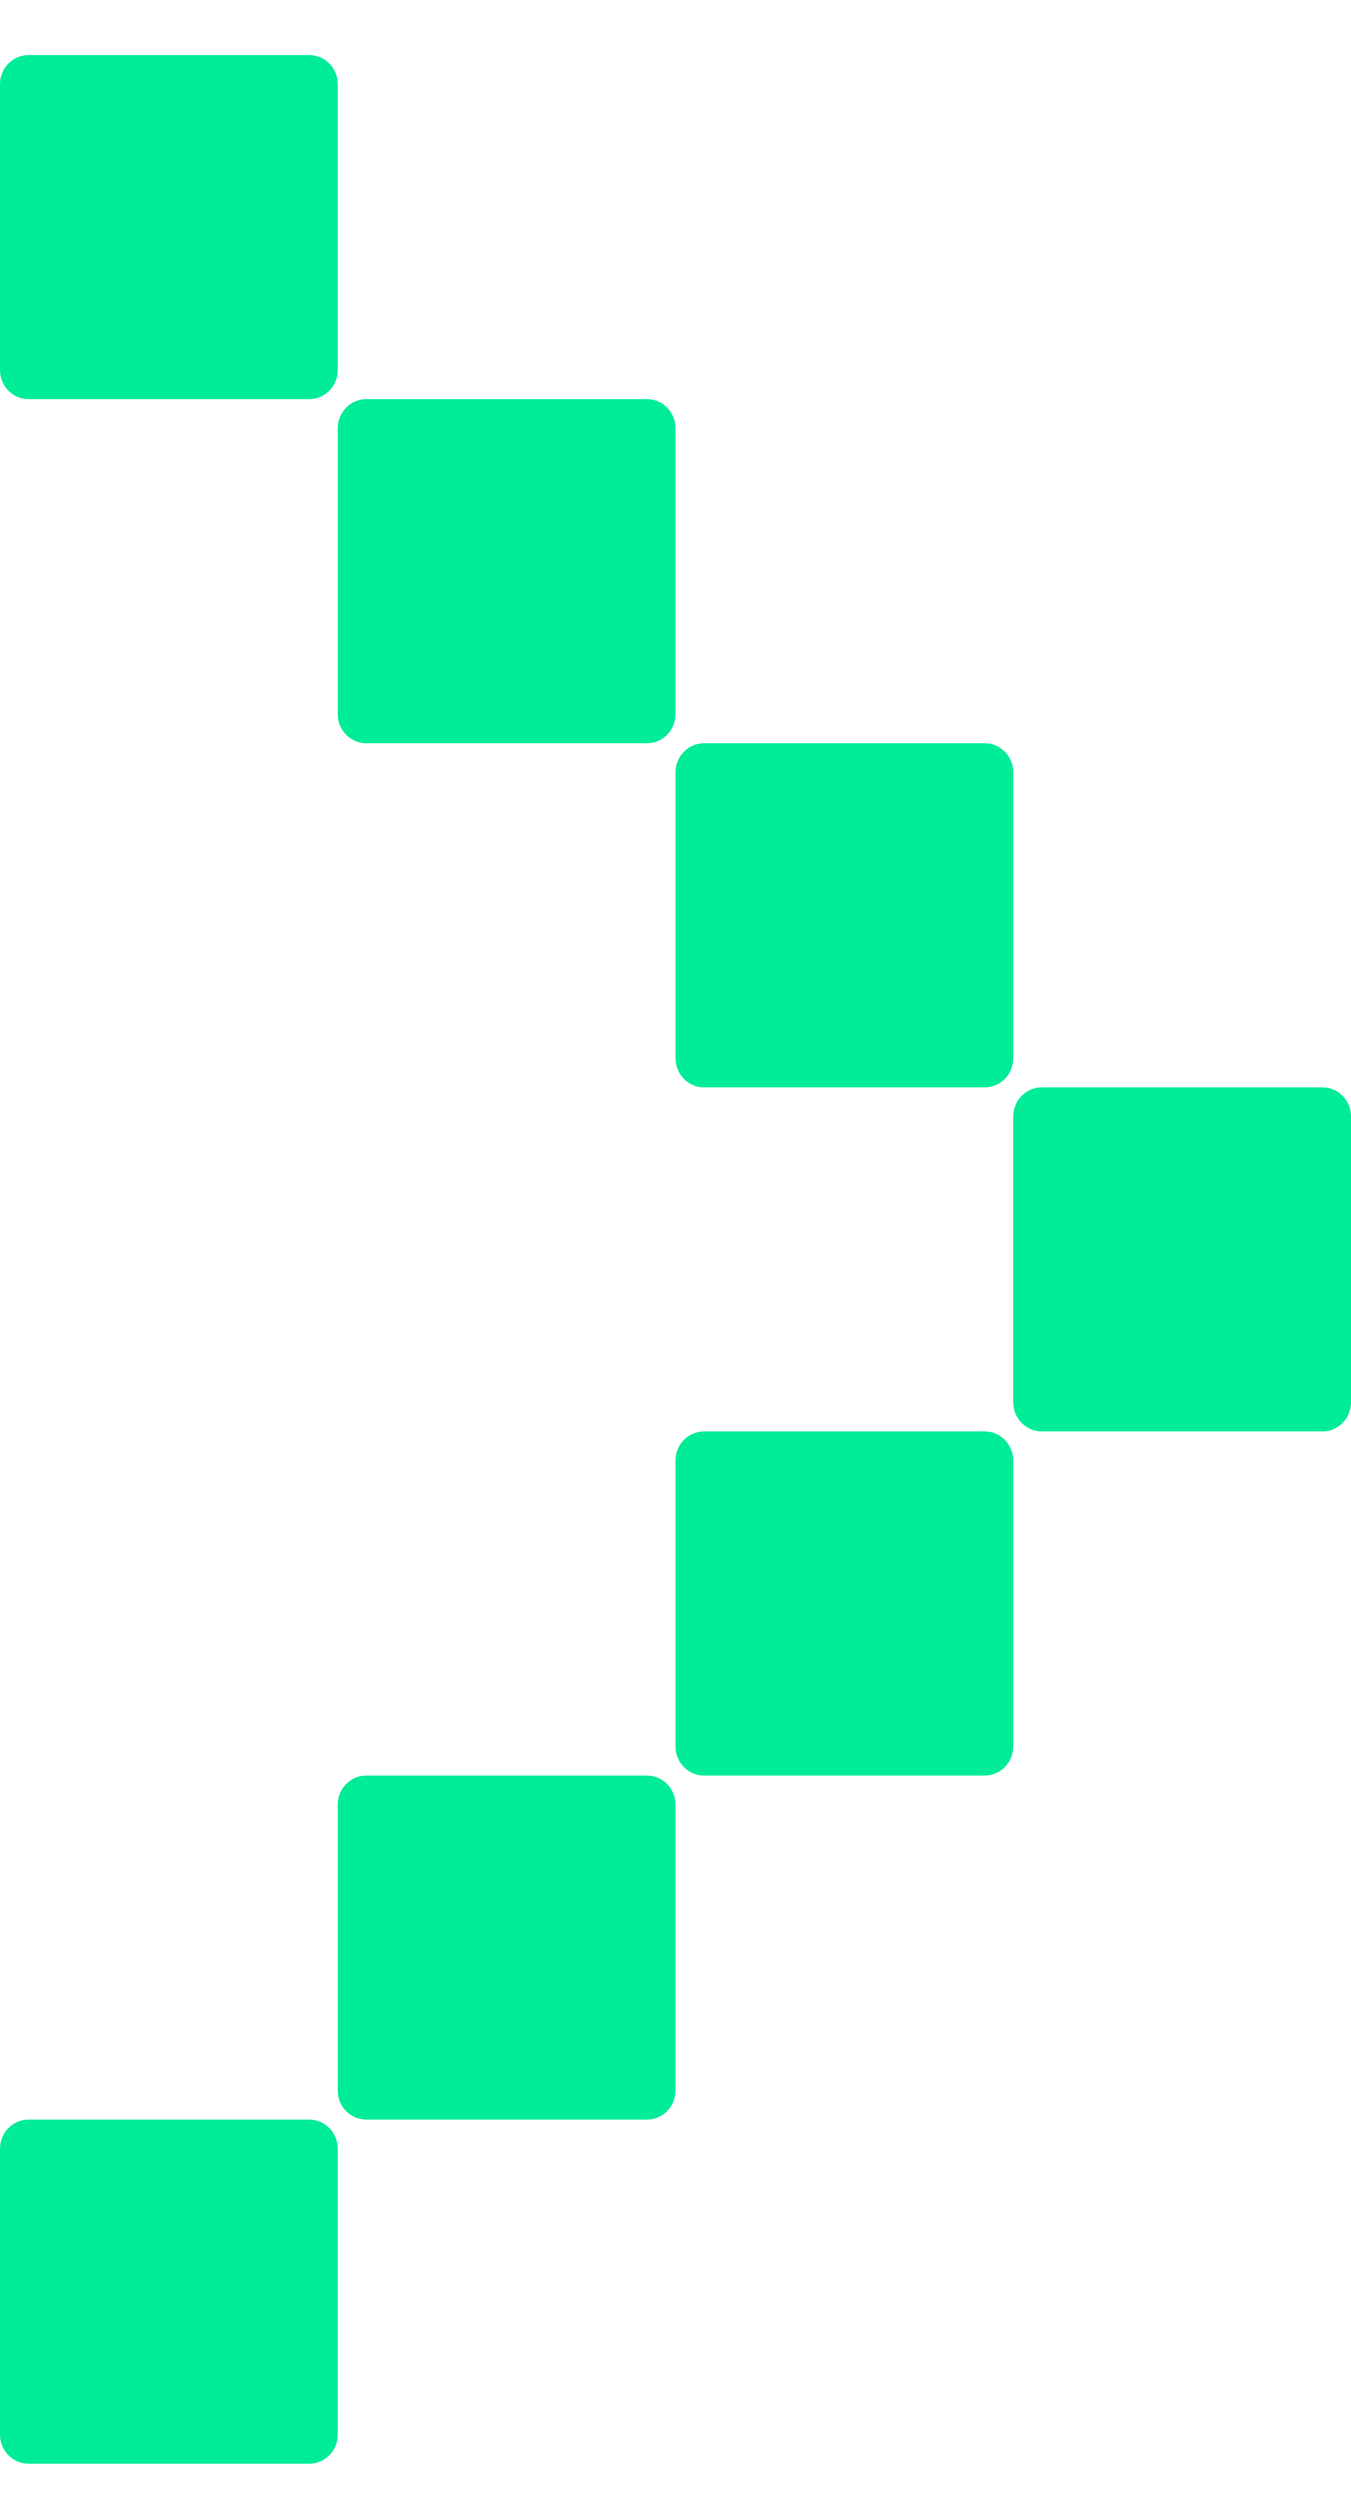
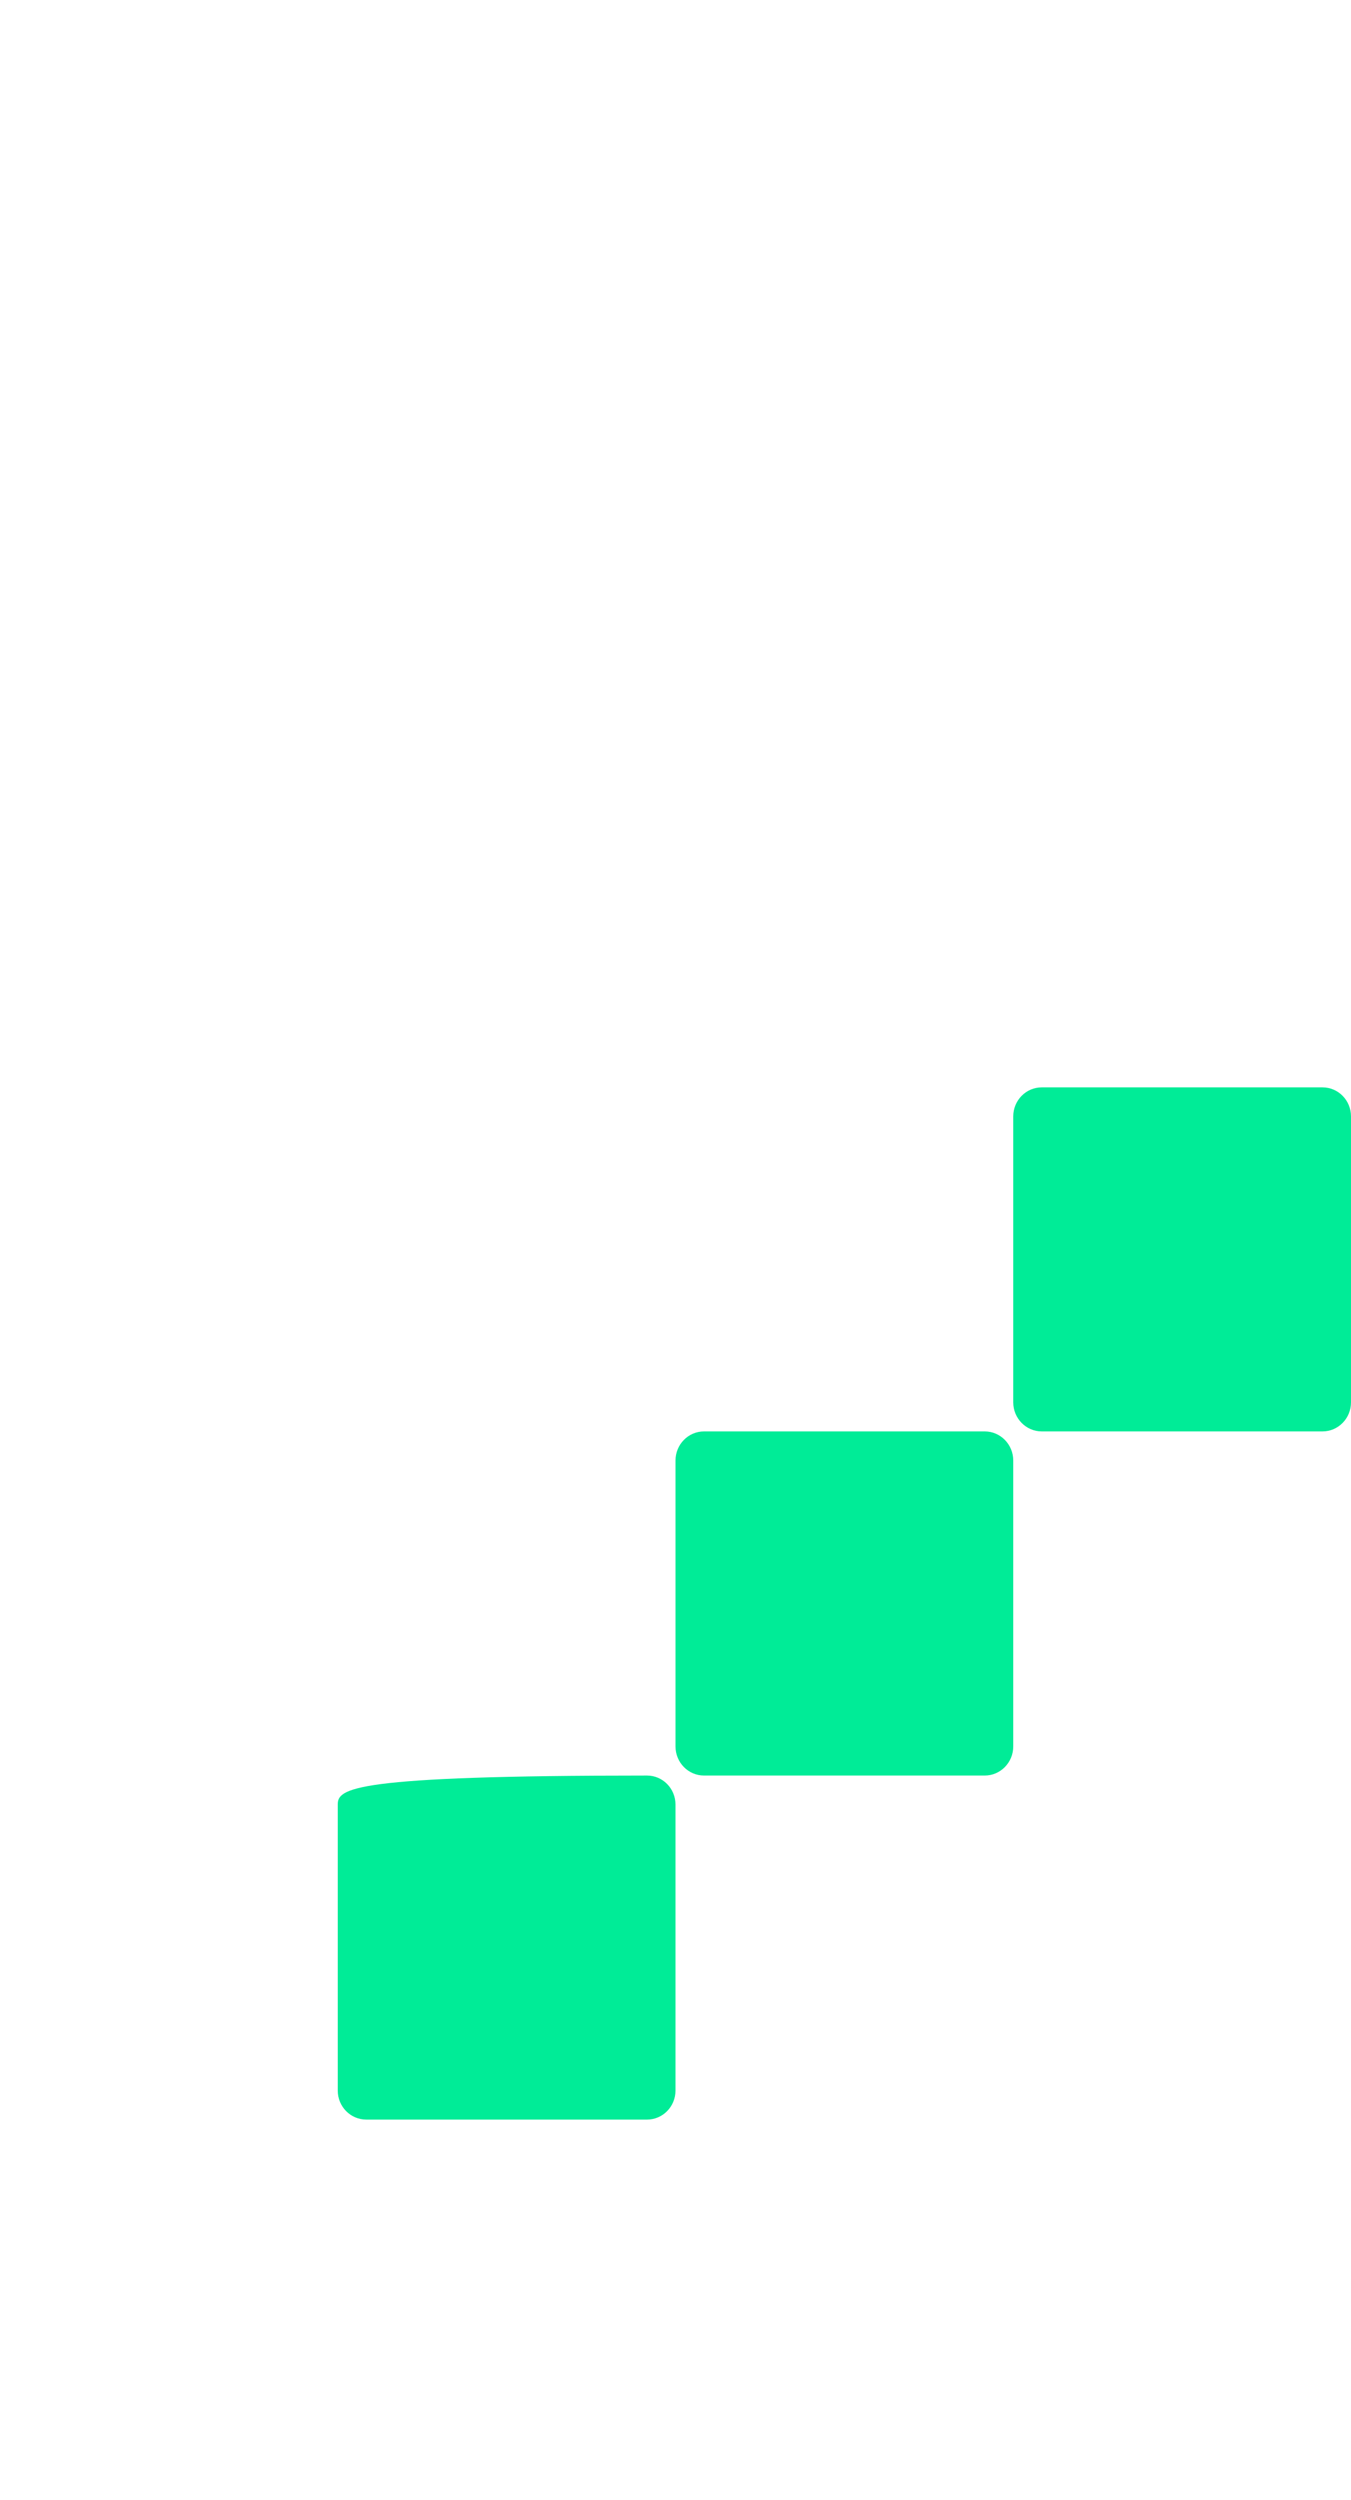
<svg xmlns="http://www.w3.org/2000/svg" width="20" height="37" viewBox="0 0 20 37" fill="none">
  <g id="Group 28">
    <path id="Vector" d="M19.578 16.093H15.422C15.189 16.093 15 16.285 15 16.523V20.755C15 20.992 15.189 21.185 15.422 21.185H19.578C19.811 21.185 20 20.992 20 20.755V16.523C20 16.285 19.811 16.093 19.578 16.093Z" fill="#00EC97" />
-     <path id="Vector_2" d="M14.578 11H10.422C10.189 11 10 11.193 10 11.43V15.662C10 15.9 10.189 16.093 10.422 16.093H14.578C14.811 16.093 15 15.9 15 15.662V11.43C15 11.193 14.811 11 14.578 11Z" fill="#00EC97" />
    <path id="Vector_3" d="M14.578 21.185H10.422C10.189 21.185 10 21.378 10 21.616V25.847C10 26.085 10.189 26.278 10.422 26.278H14.578C14.811 26.278 15 26.085 15 25.847V21.616C15 21.378 14.811 21.185 14.578 21.185Z" fill="#00EC97" />
-     <path id="Vector_4" d="M9.578 26.278H5.423C5.189 26.278 5 26.47 5 26.708L5 30.94C5 31.178 5.189 31.37 5.423 31.37H9.578C9.811 31.37 10 31.178 10 30.94V26.708C10 26.47 9.811 26.278 9.578 26.278Z" fill="#00EC97" />
-     <path id="Vector_5" d="M4.577 31.37H0.423C0.189 31.37 0 31.563 0 31.801L0 36.033C0 36.27 0.189 36.463 0.423 36.463H4.577C4.811 36.463 5 36.27 5 36.033L5 31.801C5 31.563 4.811 31.37 4.577 31.37Z" fill="#00EC97" />
-     <path id="Vector_6" d="M9.578 5.907L5.423 5.907C5.189 5.907 5 6.1 5 6.338L5 10.57C5 10.807 5.189 11 5.423 11H9.578C9.811 11 10 10.807 10 10.57V6.338C10 6.1 9.811 5.907 9.578 5.907Z" fill="#00EC97" />
-     <path id="Vector_7" d="M4.577 0.815L0.423 0.815C0.189 0.815 0 1.007 0 1.245L0 5.477C0 5.715 0.189 5.907 0.423 5.907L4.577 5.907C4.811 5.907 5 5.715 5 5.477L5 1.245C5 1.007 4.811 0.815 4.577 0.815Z" fill="#00EC97" />
+     <path id="Vector_4" d="M9.578 26.278C5.189 26.278 5 26.47 5 26.708L5 30.94C5 31.178 5.189 31.37 5.423 31.37H9.578C9.811 31.37 10 31.178 10 30.94V26.708C10 26.47 9.811 26.278 9.578 26.278Z" fill="#00EC97" />
  </g>
</svg>